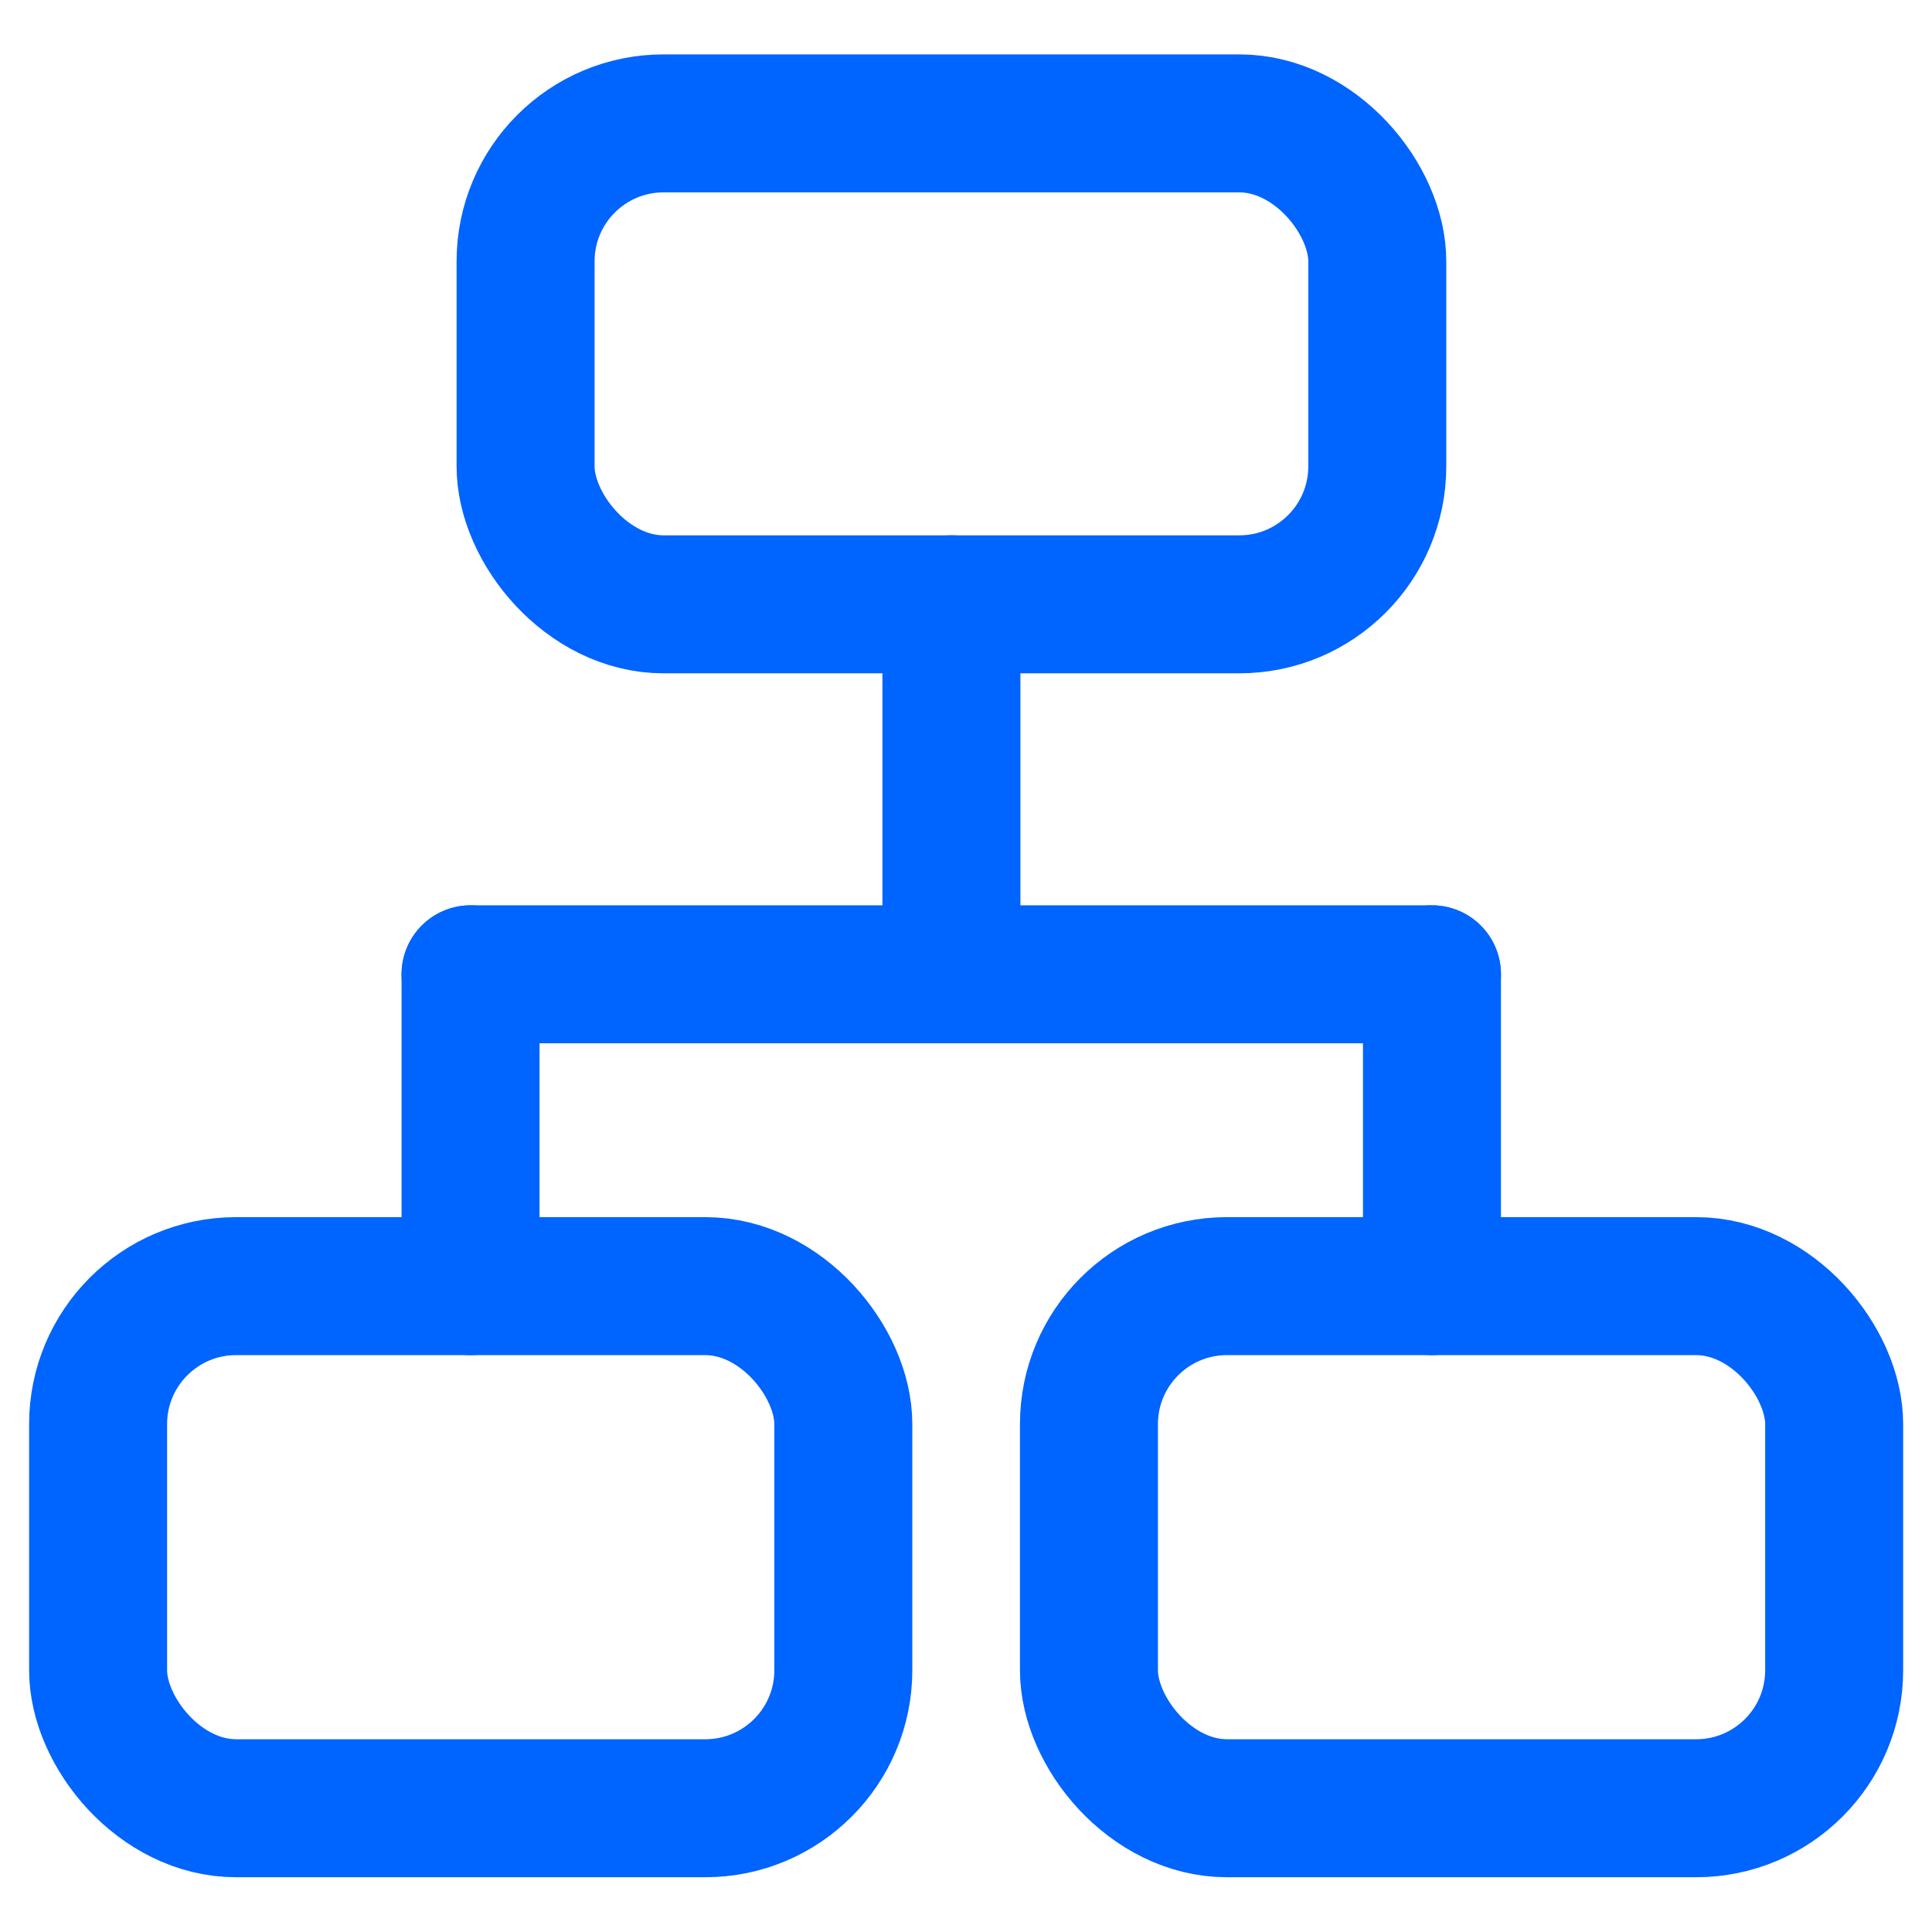
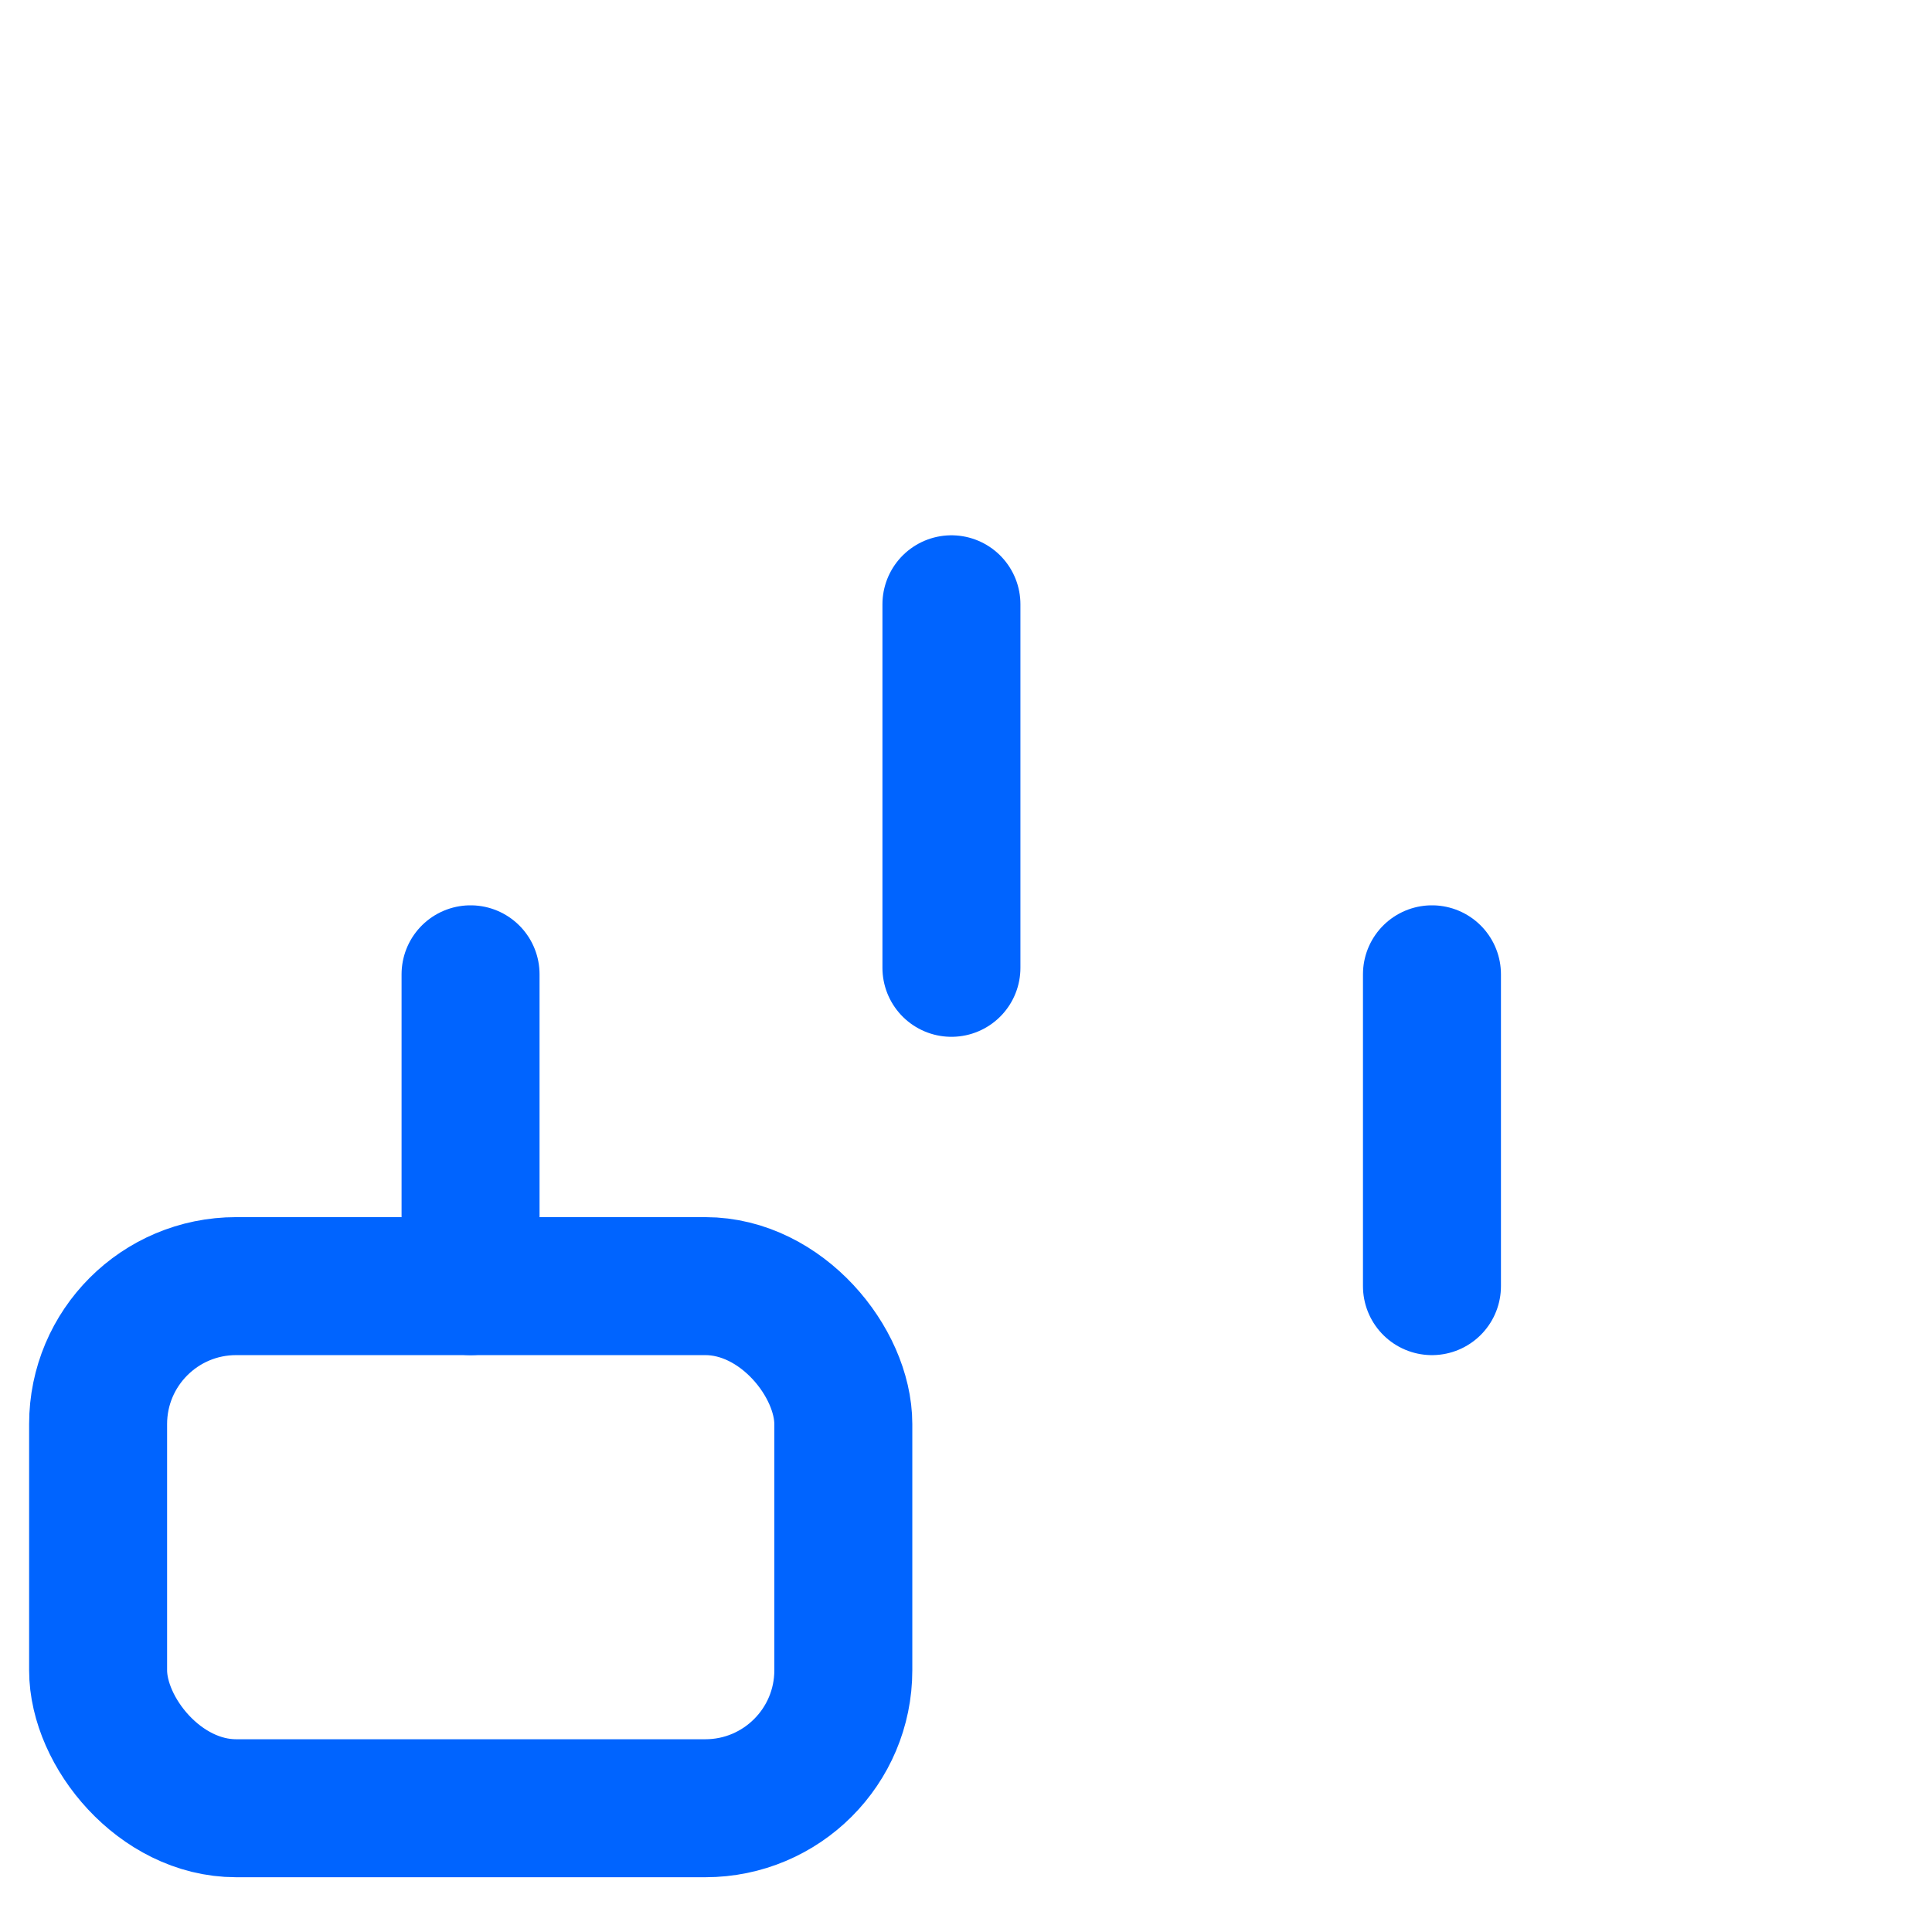
<svg xmlns="http://www.w3.org/2000/svg" width="50" height="50" viewBox="0 0 50 50" fill="none">
  <path d="M24.623 15.639L24.623 25.047" stroke="#0064FF" stroke-width="3.571" stroke-linecap="round" stroke-linejoin="round" />
  <path d="M12.178 25.215L12.178 33.285" stroke="#0064FF" stroke-width="3.571" stroke-linecap="round" stroke-linejoin="round" />
  <path d="M37.059 25.215L37.059 33.285" stroke="#0064FF" stroke-width="3.571" stroke-linecap="round" stroke-linejoin="round" />
-   <path d="M37.059 25.215H12.178" stroke="#0064FF" stroke-width="3.571" stroke-linecap="round" stroke-linejoin="round" />
-   <rect x="13.602" y="3.193" width="22.042" height="12.447" rx="3.571" stroke="#0064FF" stroke-width="3.571" />
  <rect x="2.539" y="33.285" width="19.286" height="13.512" rx="3.571" stroke="#0064FF" stroke-width="3.571" />
-   <rect x="28.182" y="33.285" width="19.286" height="13.512" rx="3.571" stroke="#0064FF" stroke-width="3.571" />
</svg>